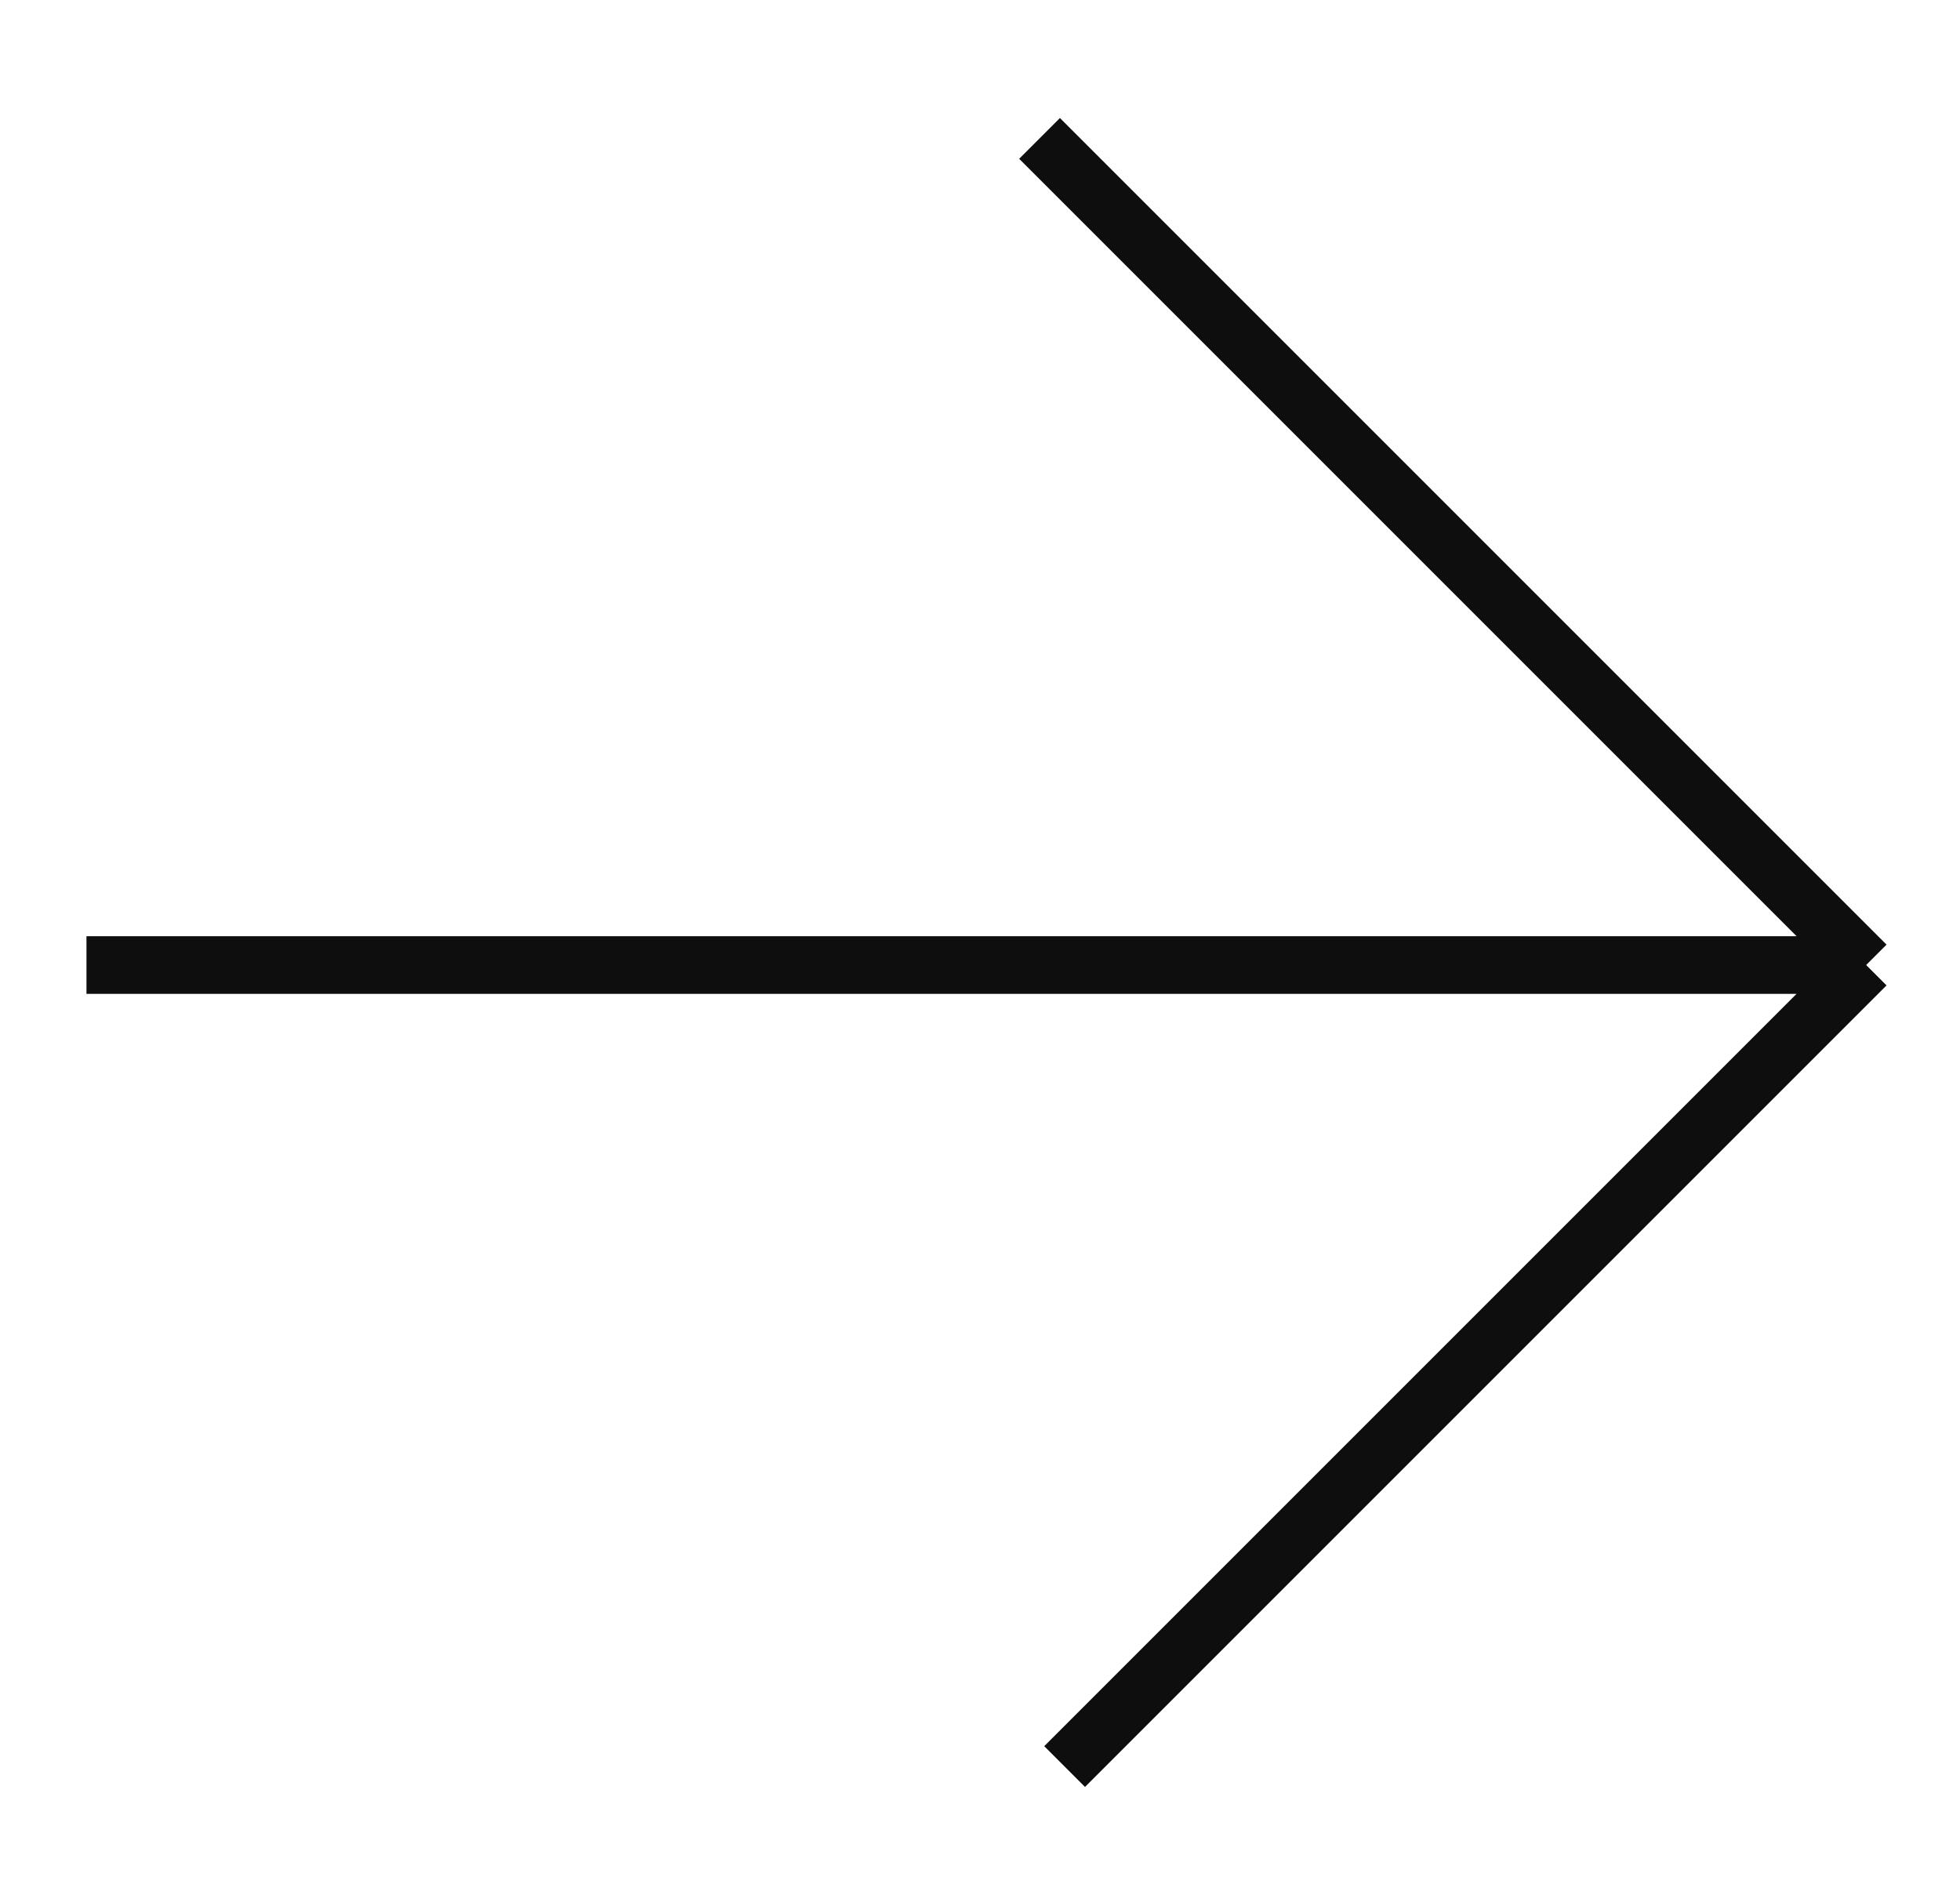
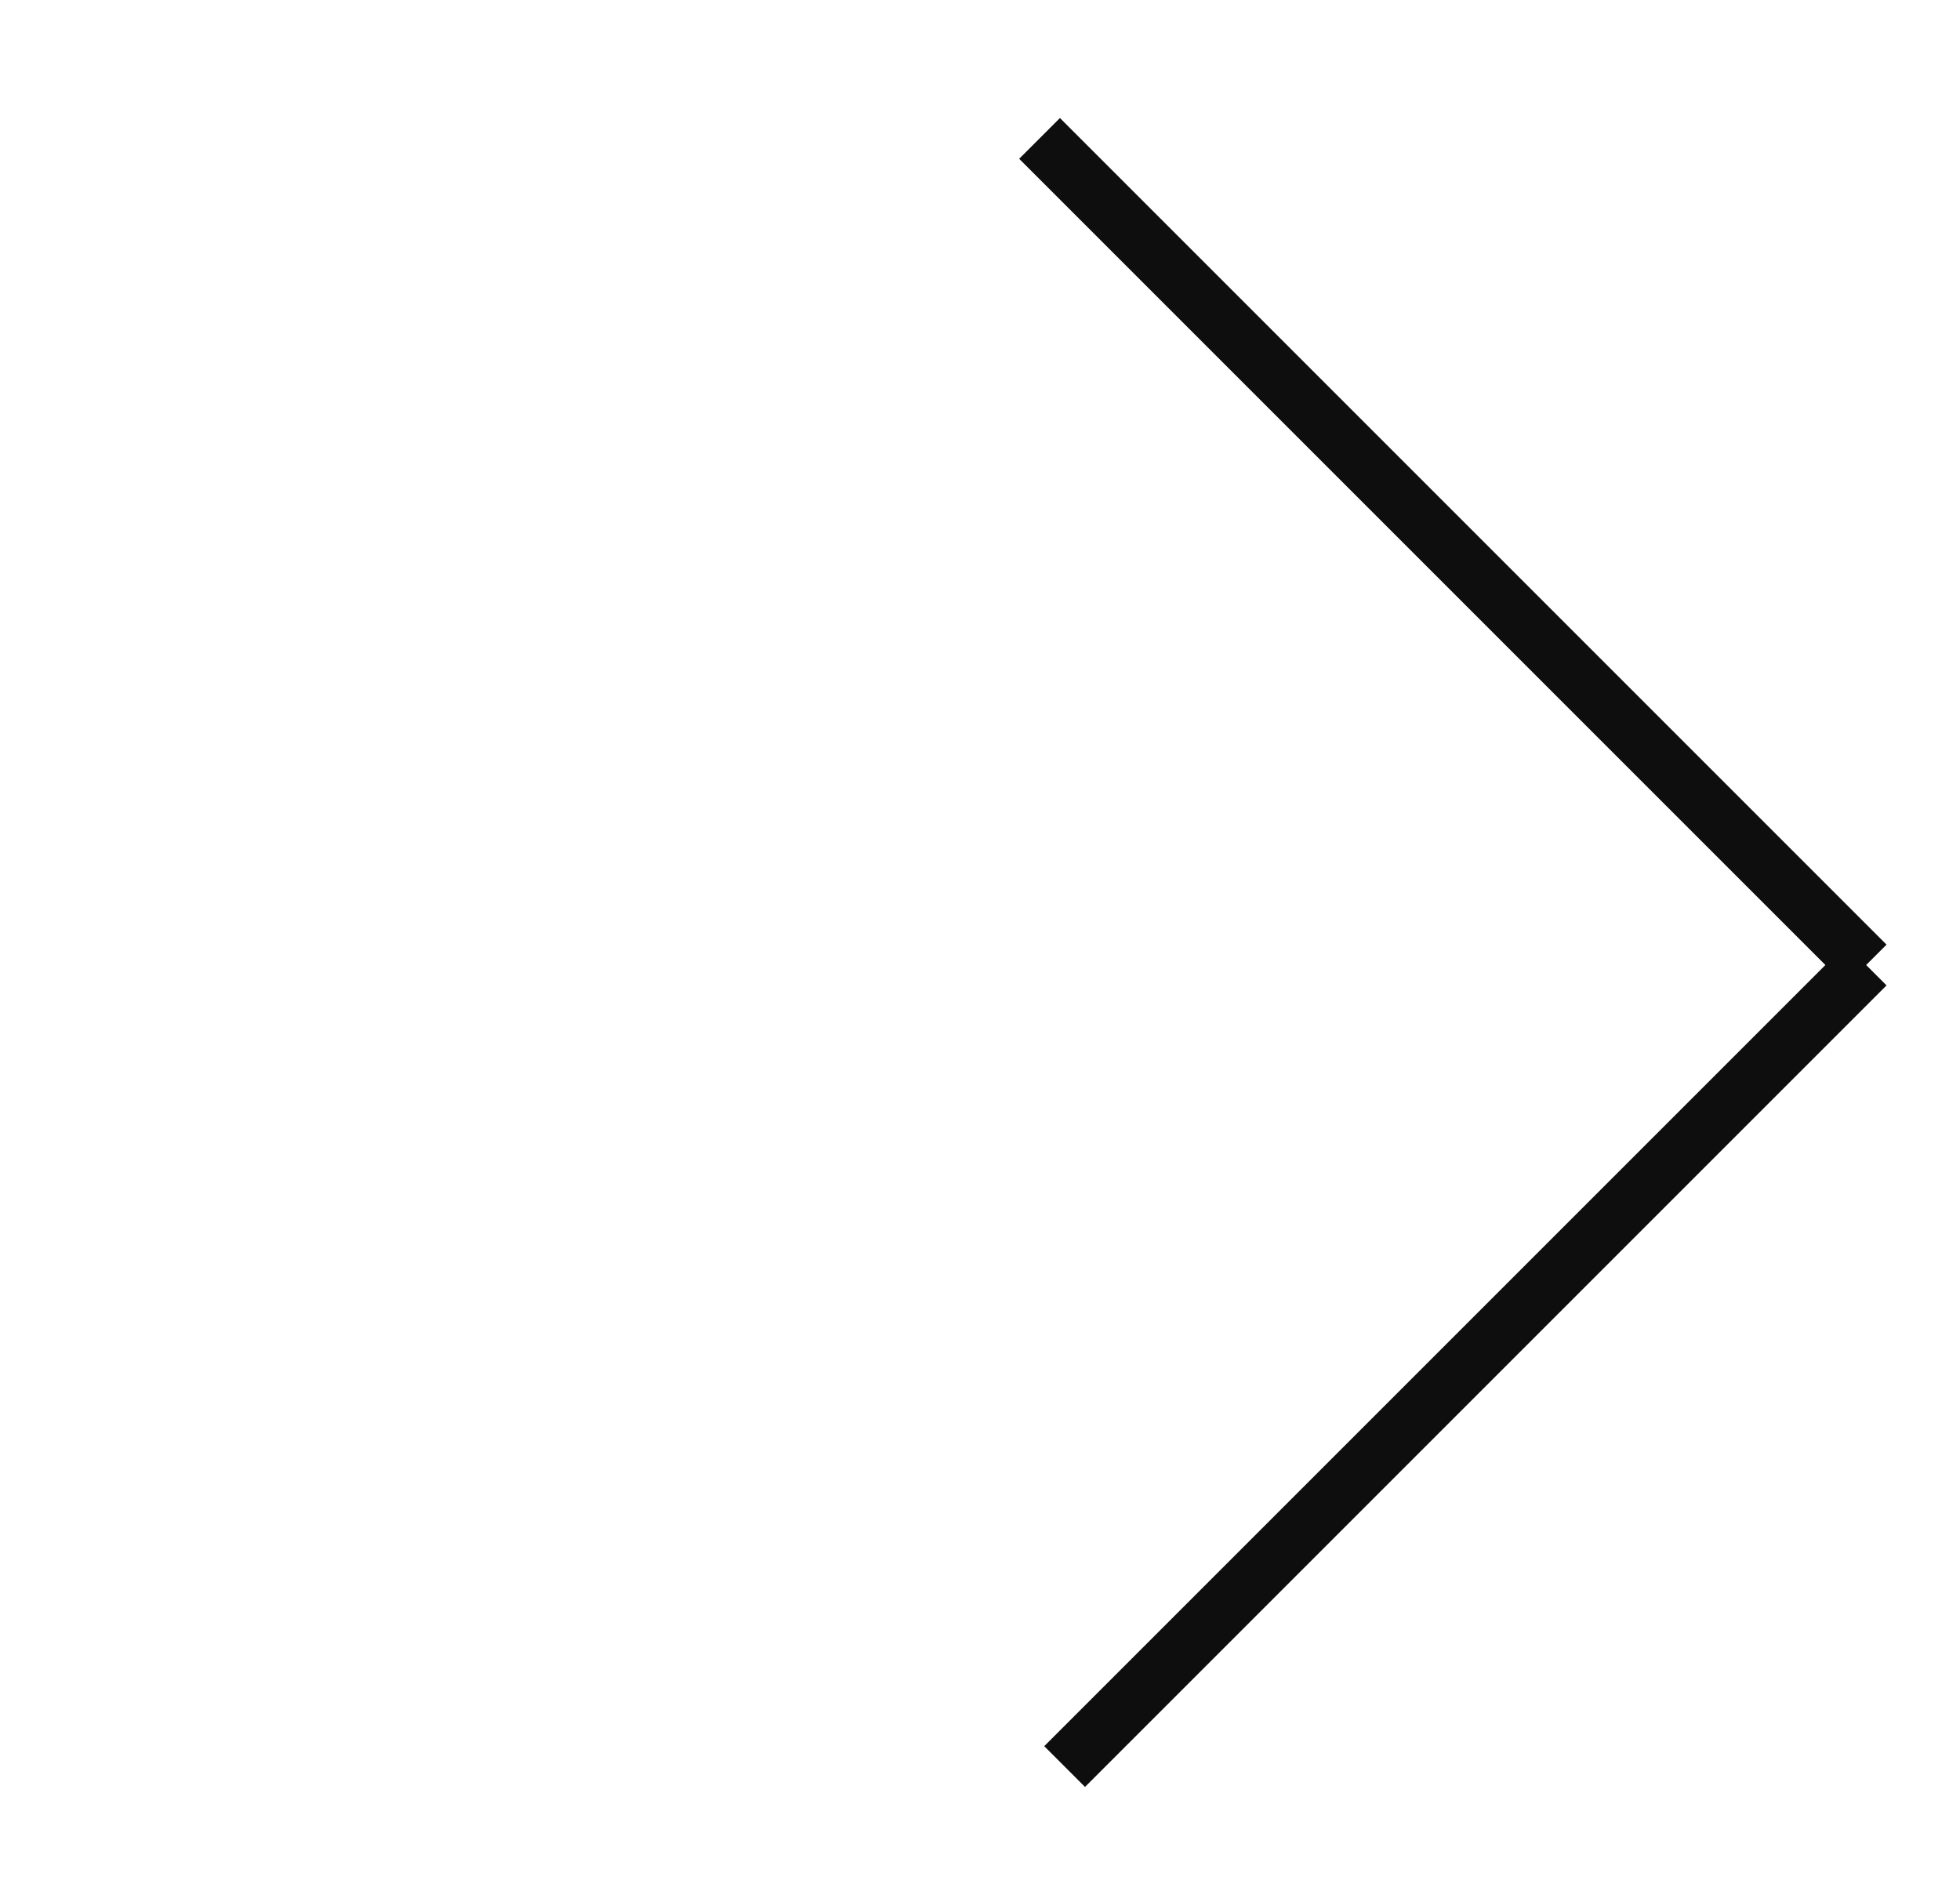
<svg xmlns="http://www.w3.org/2000/svg" width="34" height="33" viewBox="0 0 34 33" fill="none">
-   <path d="M18.033 2.401L32.372 16.74M32.372 16.74L18.468 30.644M32.372 16.74H1.5" stroke="#0E0E0E" />
+   <path d="M18.033 2.401L32.372 16.74M32.372 16.74L18.468 30.644M32.372 16.74" stroke="#0E0E0E" />
</svg>